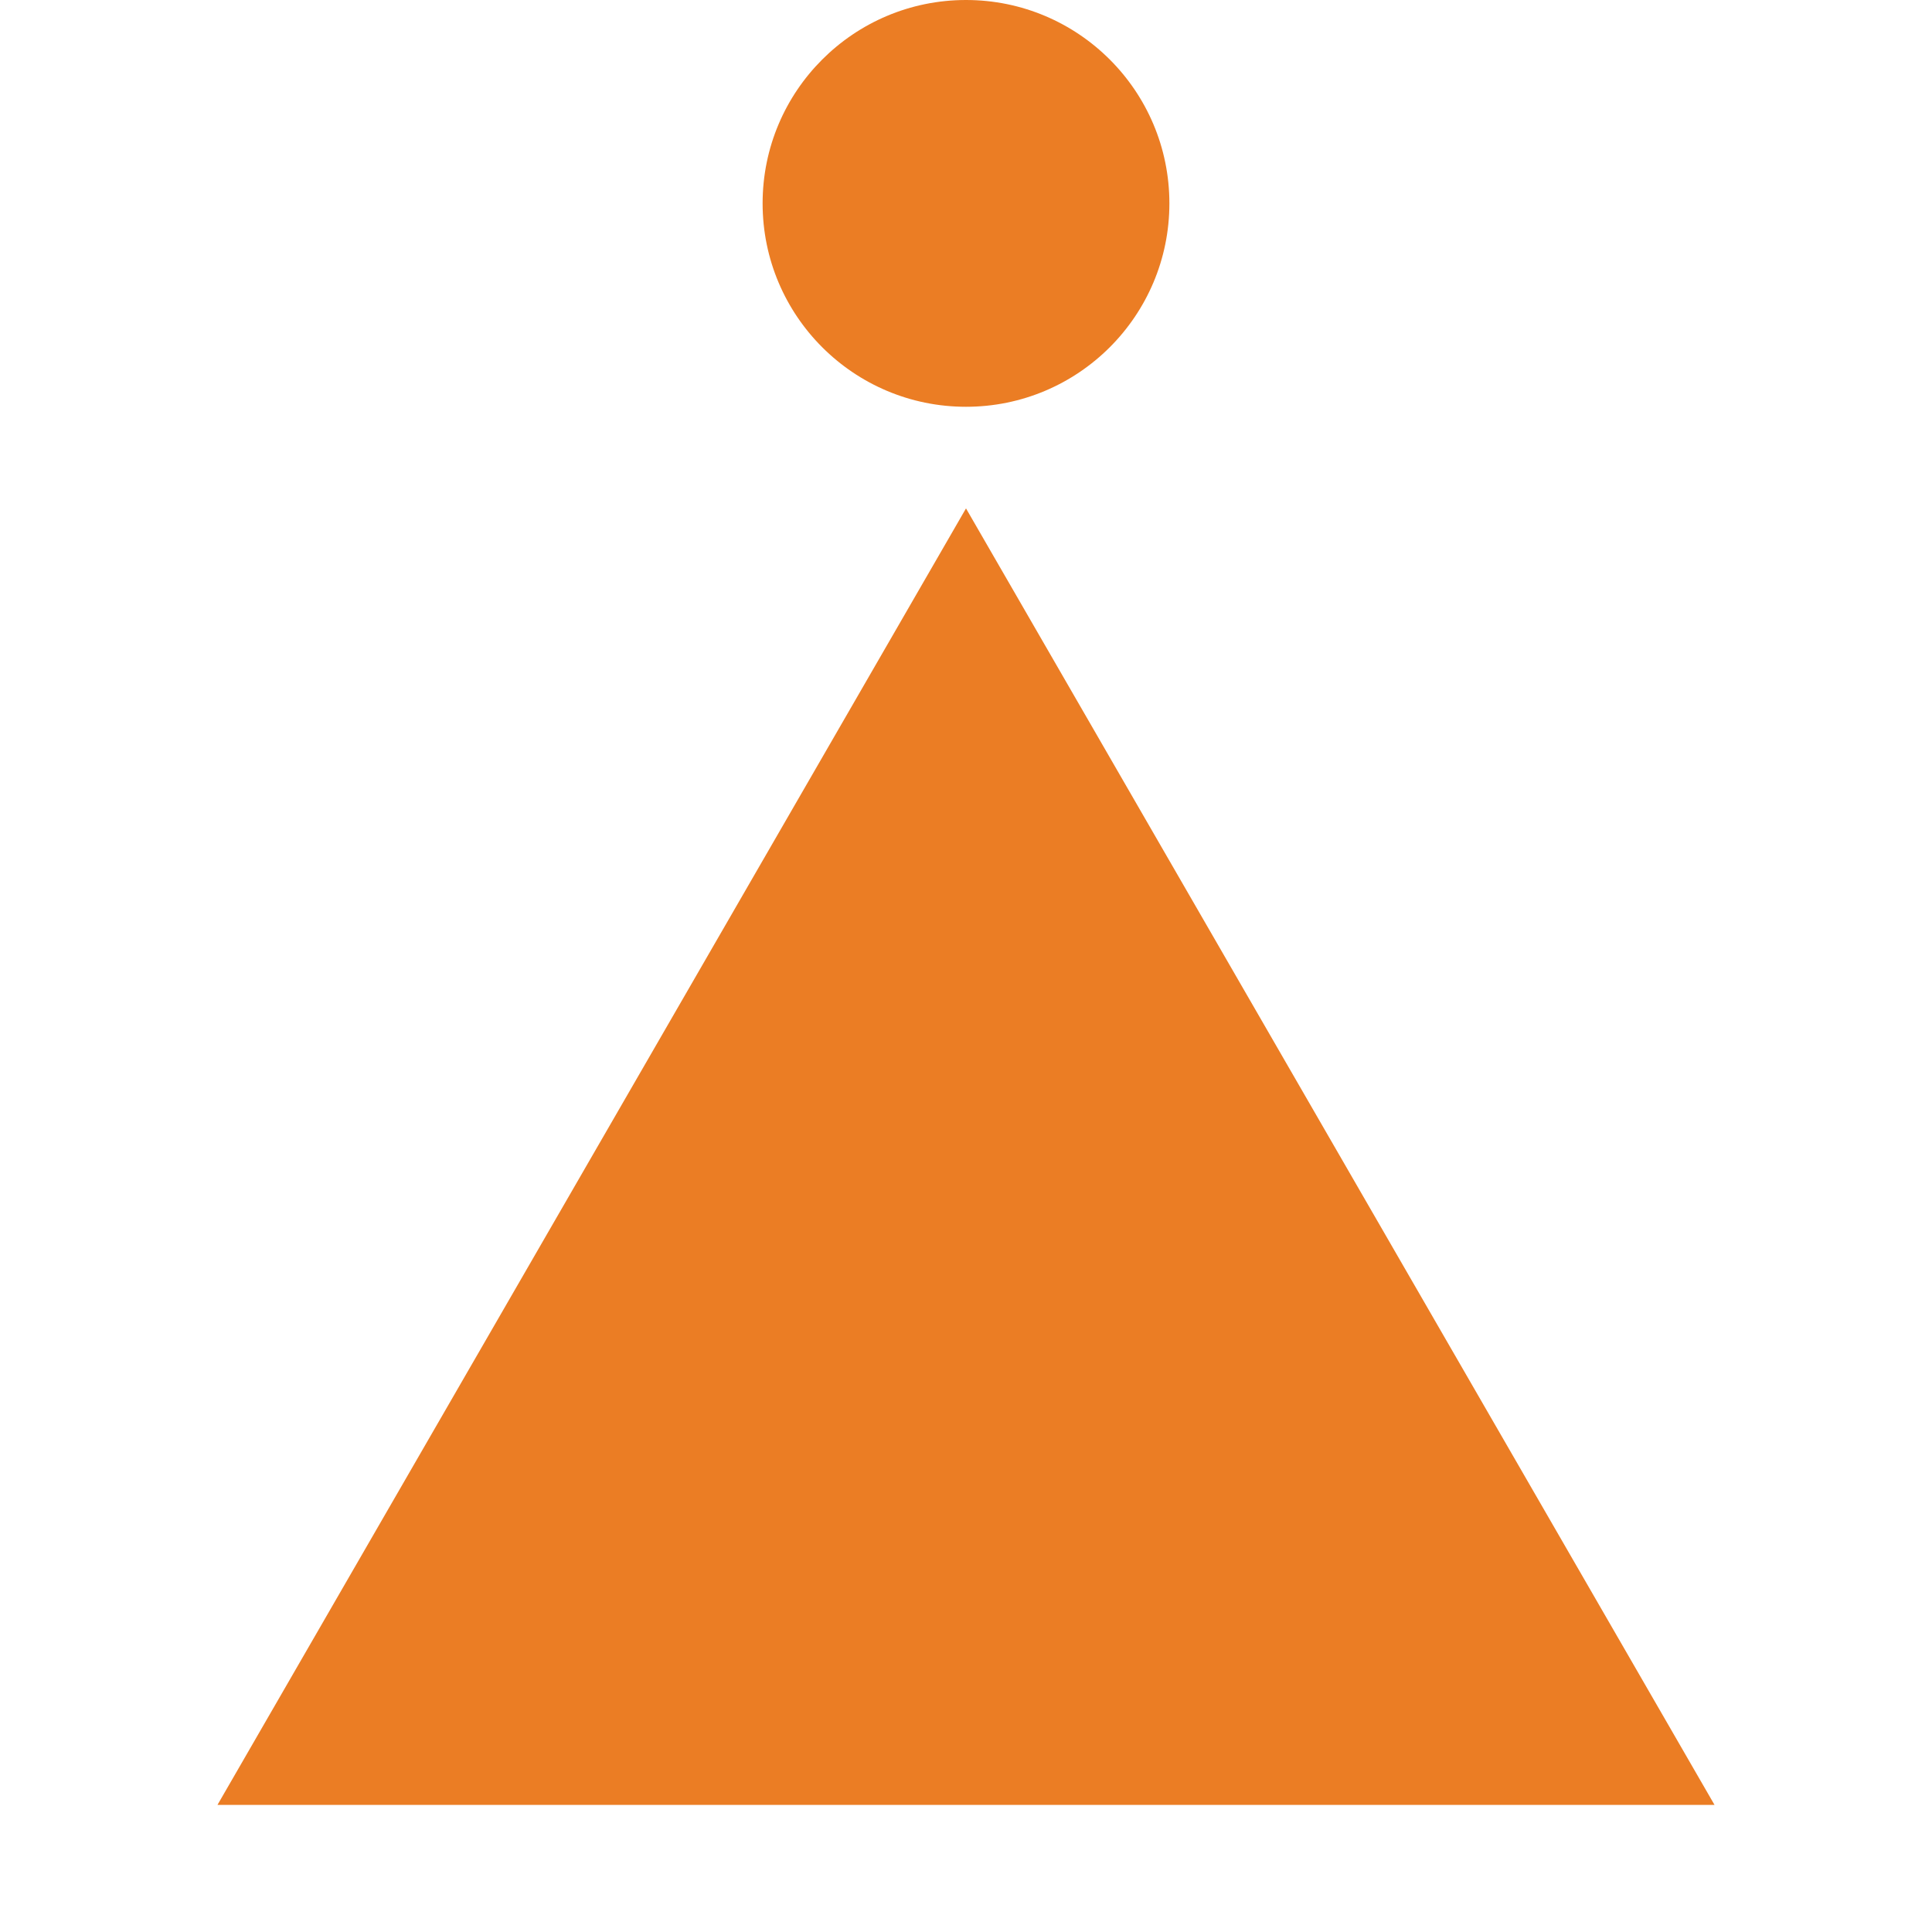
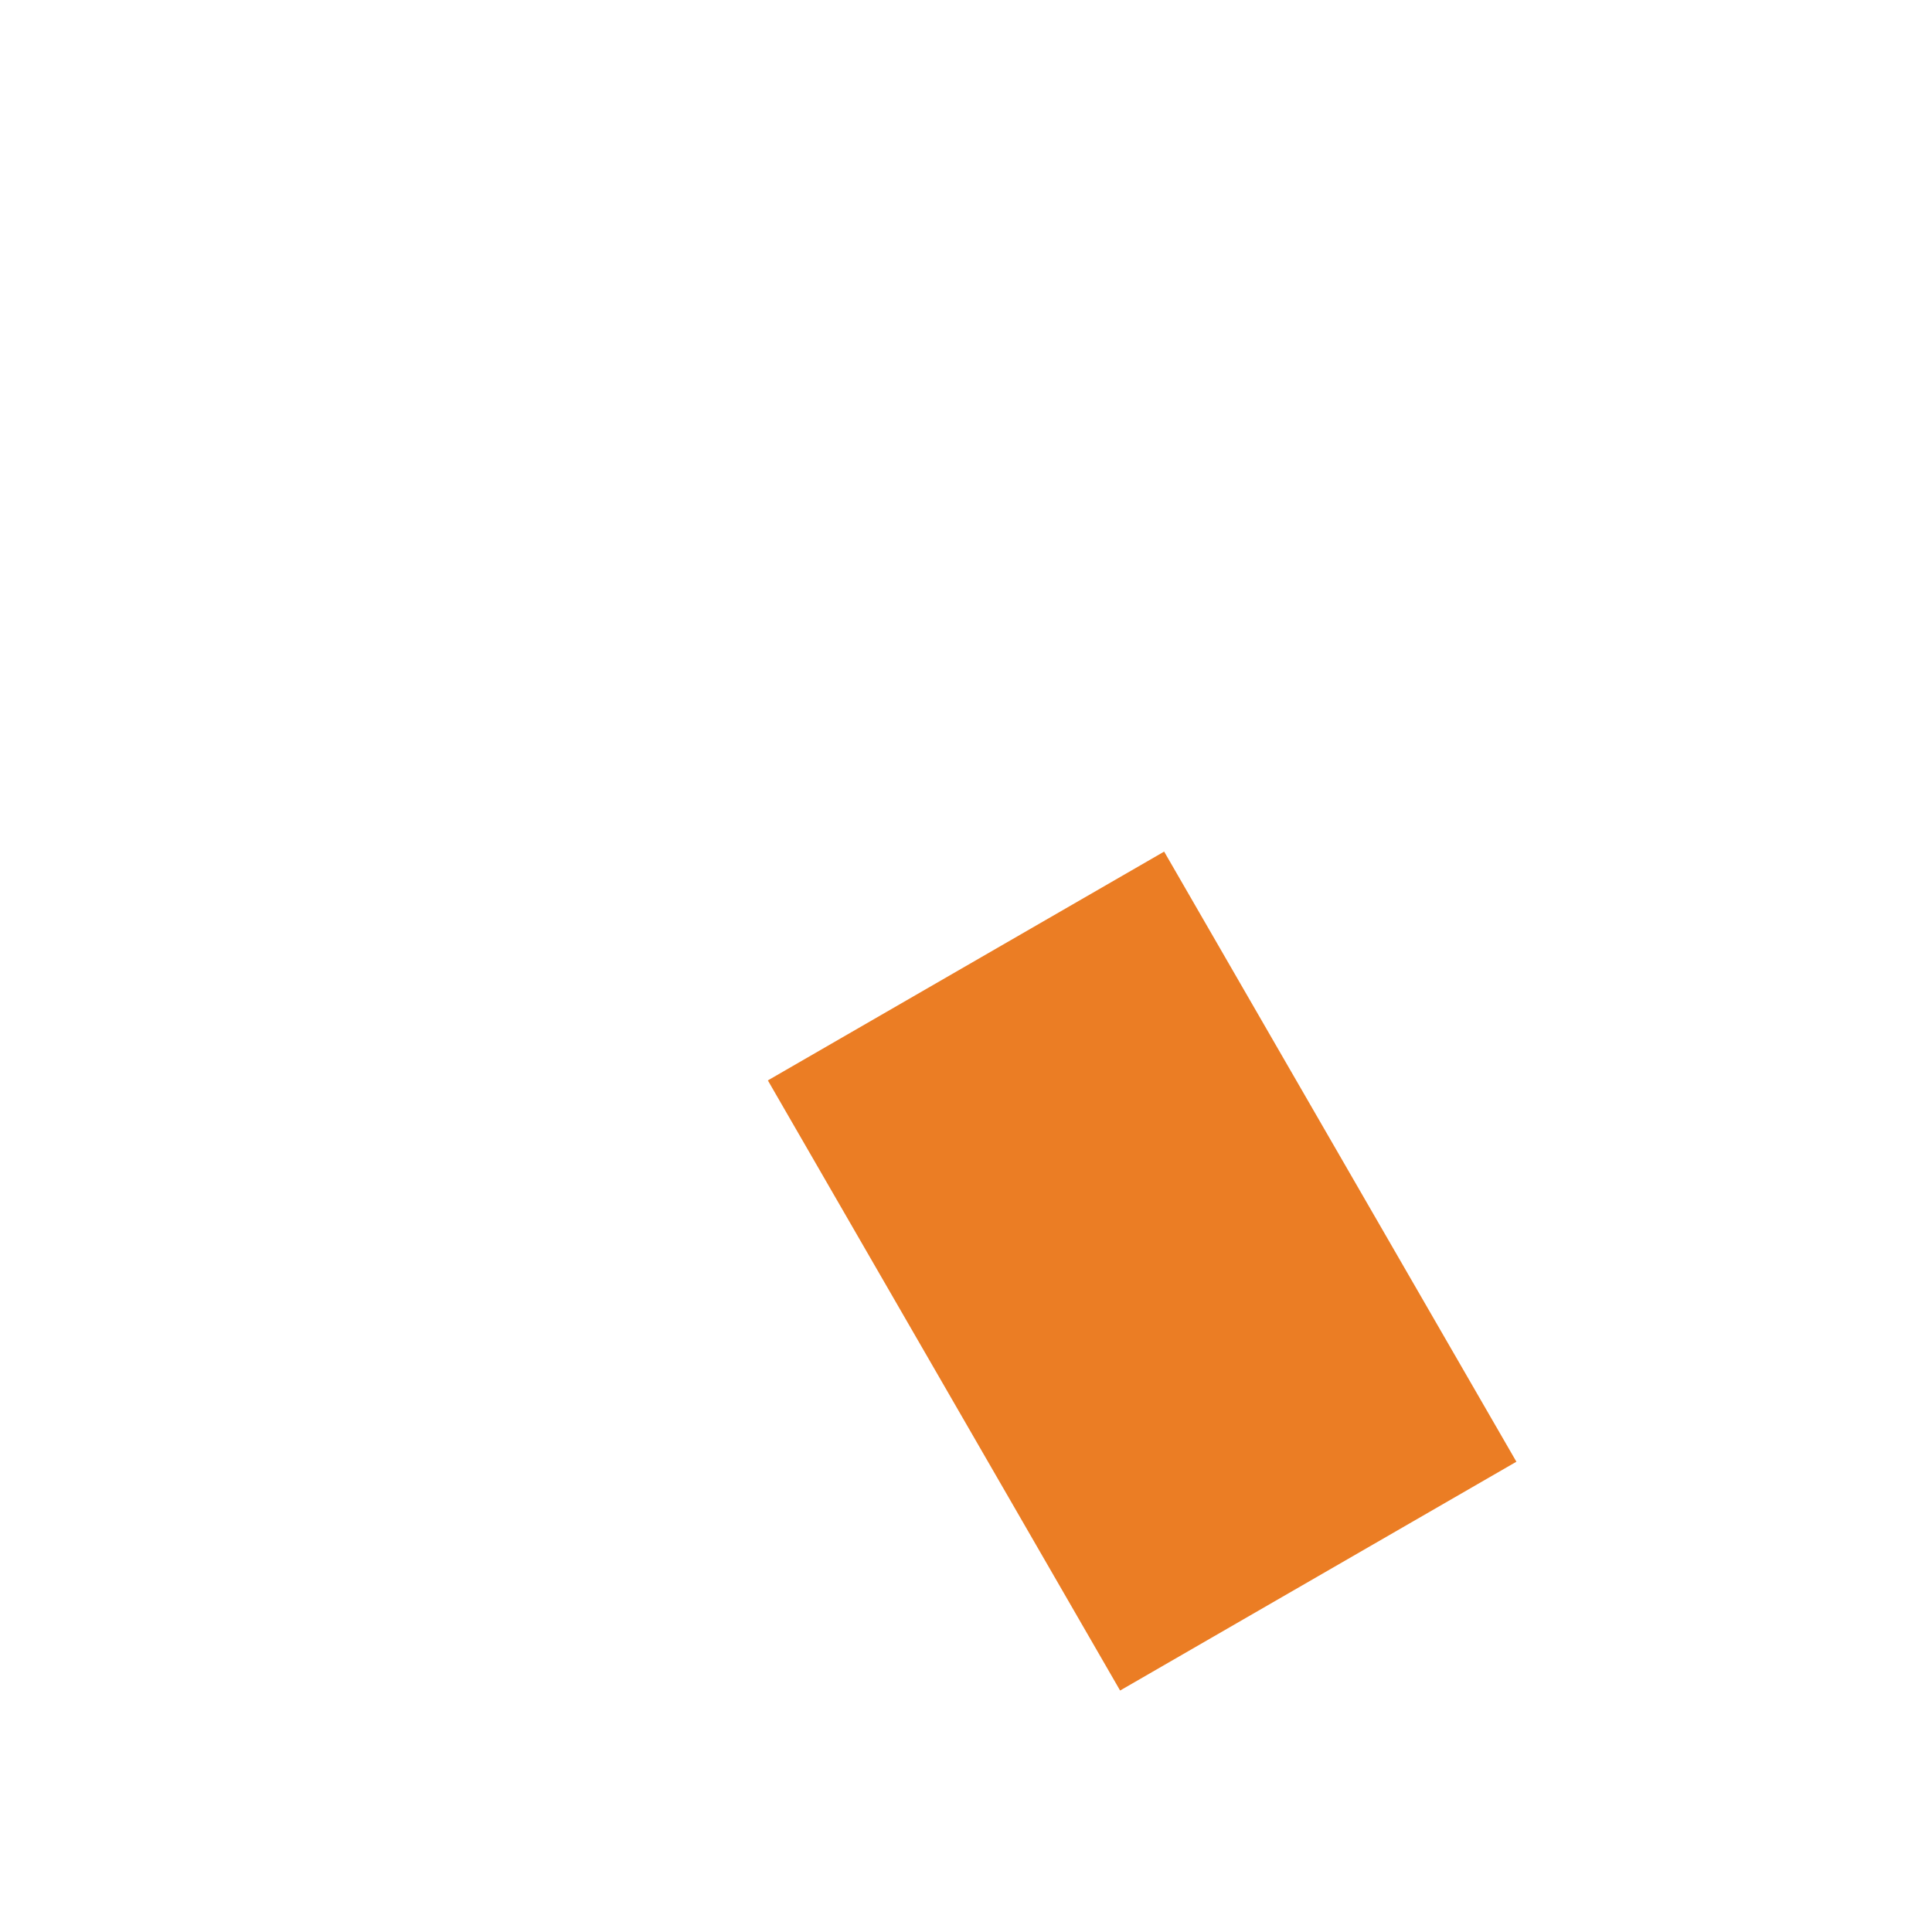
<svg xmlns="http://www.w3.org/2000/svg" width="40" height="40" viewBox="0 0 40 40" fill="none">
-   <circle cx="20" cy="4.211" r="4.211" fill="#EB7D24" />
-   <path d="M27.293 32.632H12.707L20 20L27.293 32.632Z" fill="#EB7D24" stroke="#EB7D24" stroke-width="9.474" />
+   <path d="M27.293 32.632L20 20L27.293 32.632Z" fill="#EB7D24" stroke="#EB7D24" stroke-width="9.474" />
</svg>